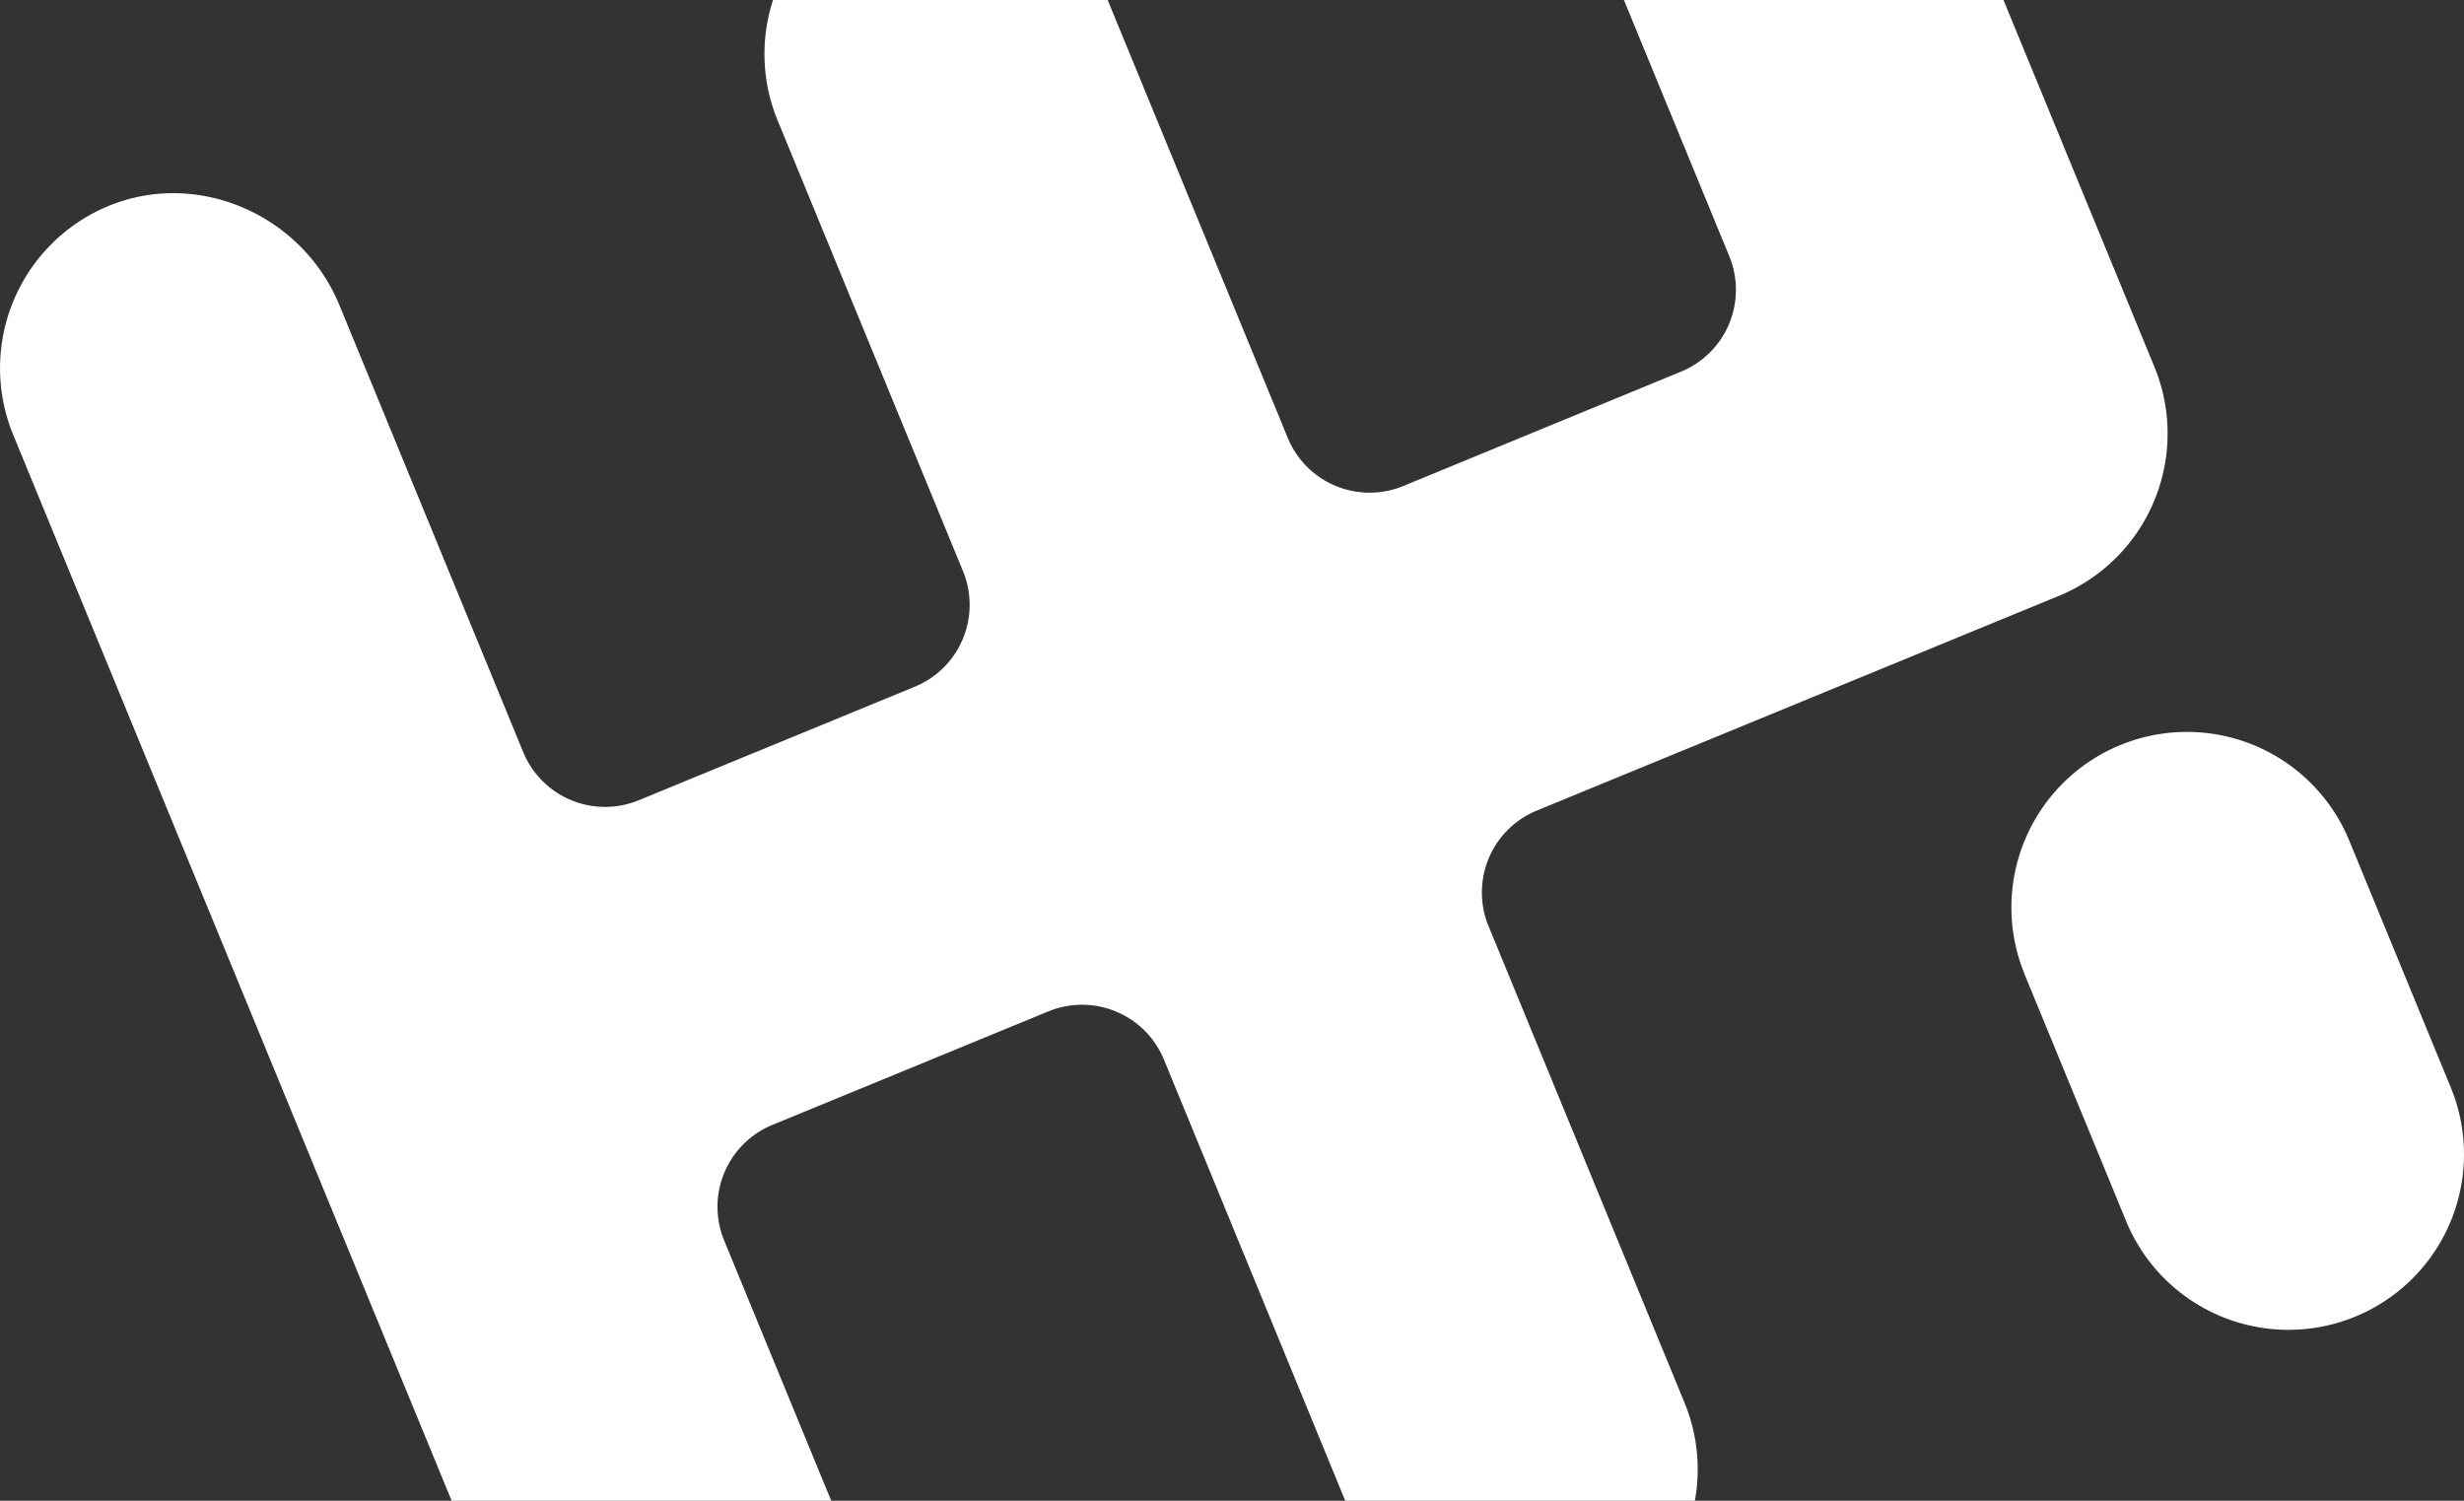
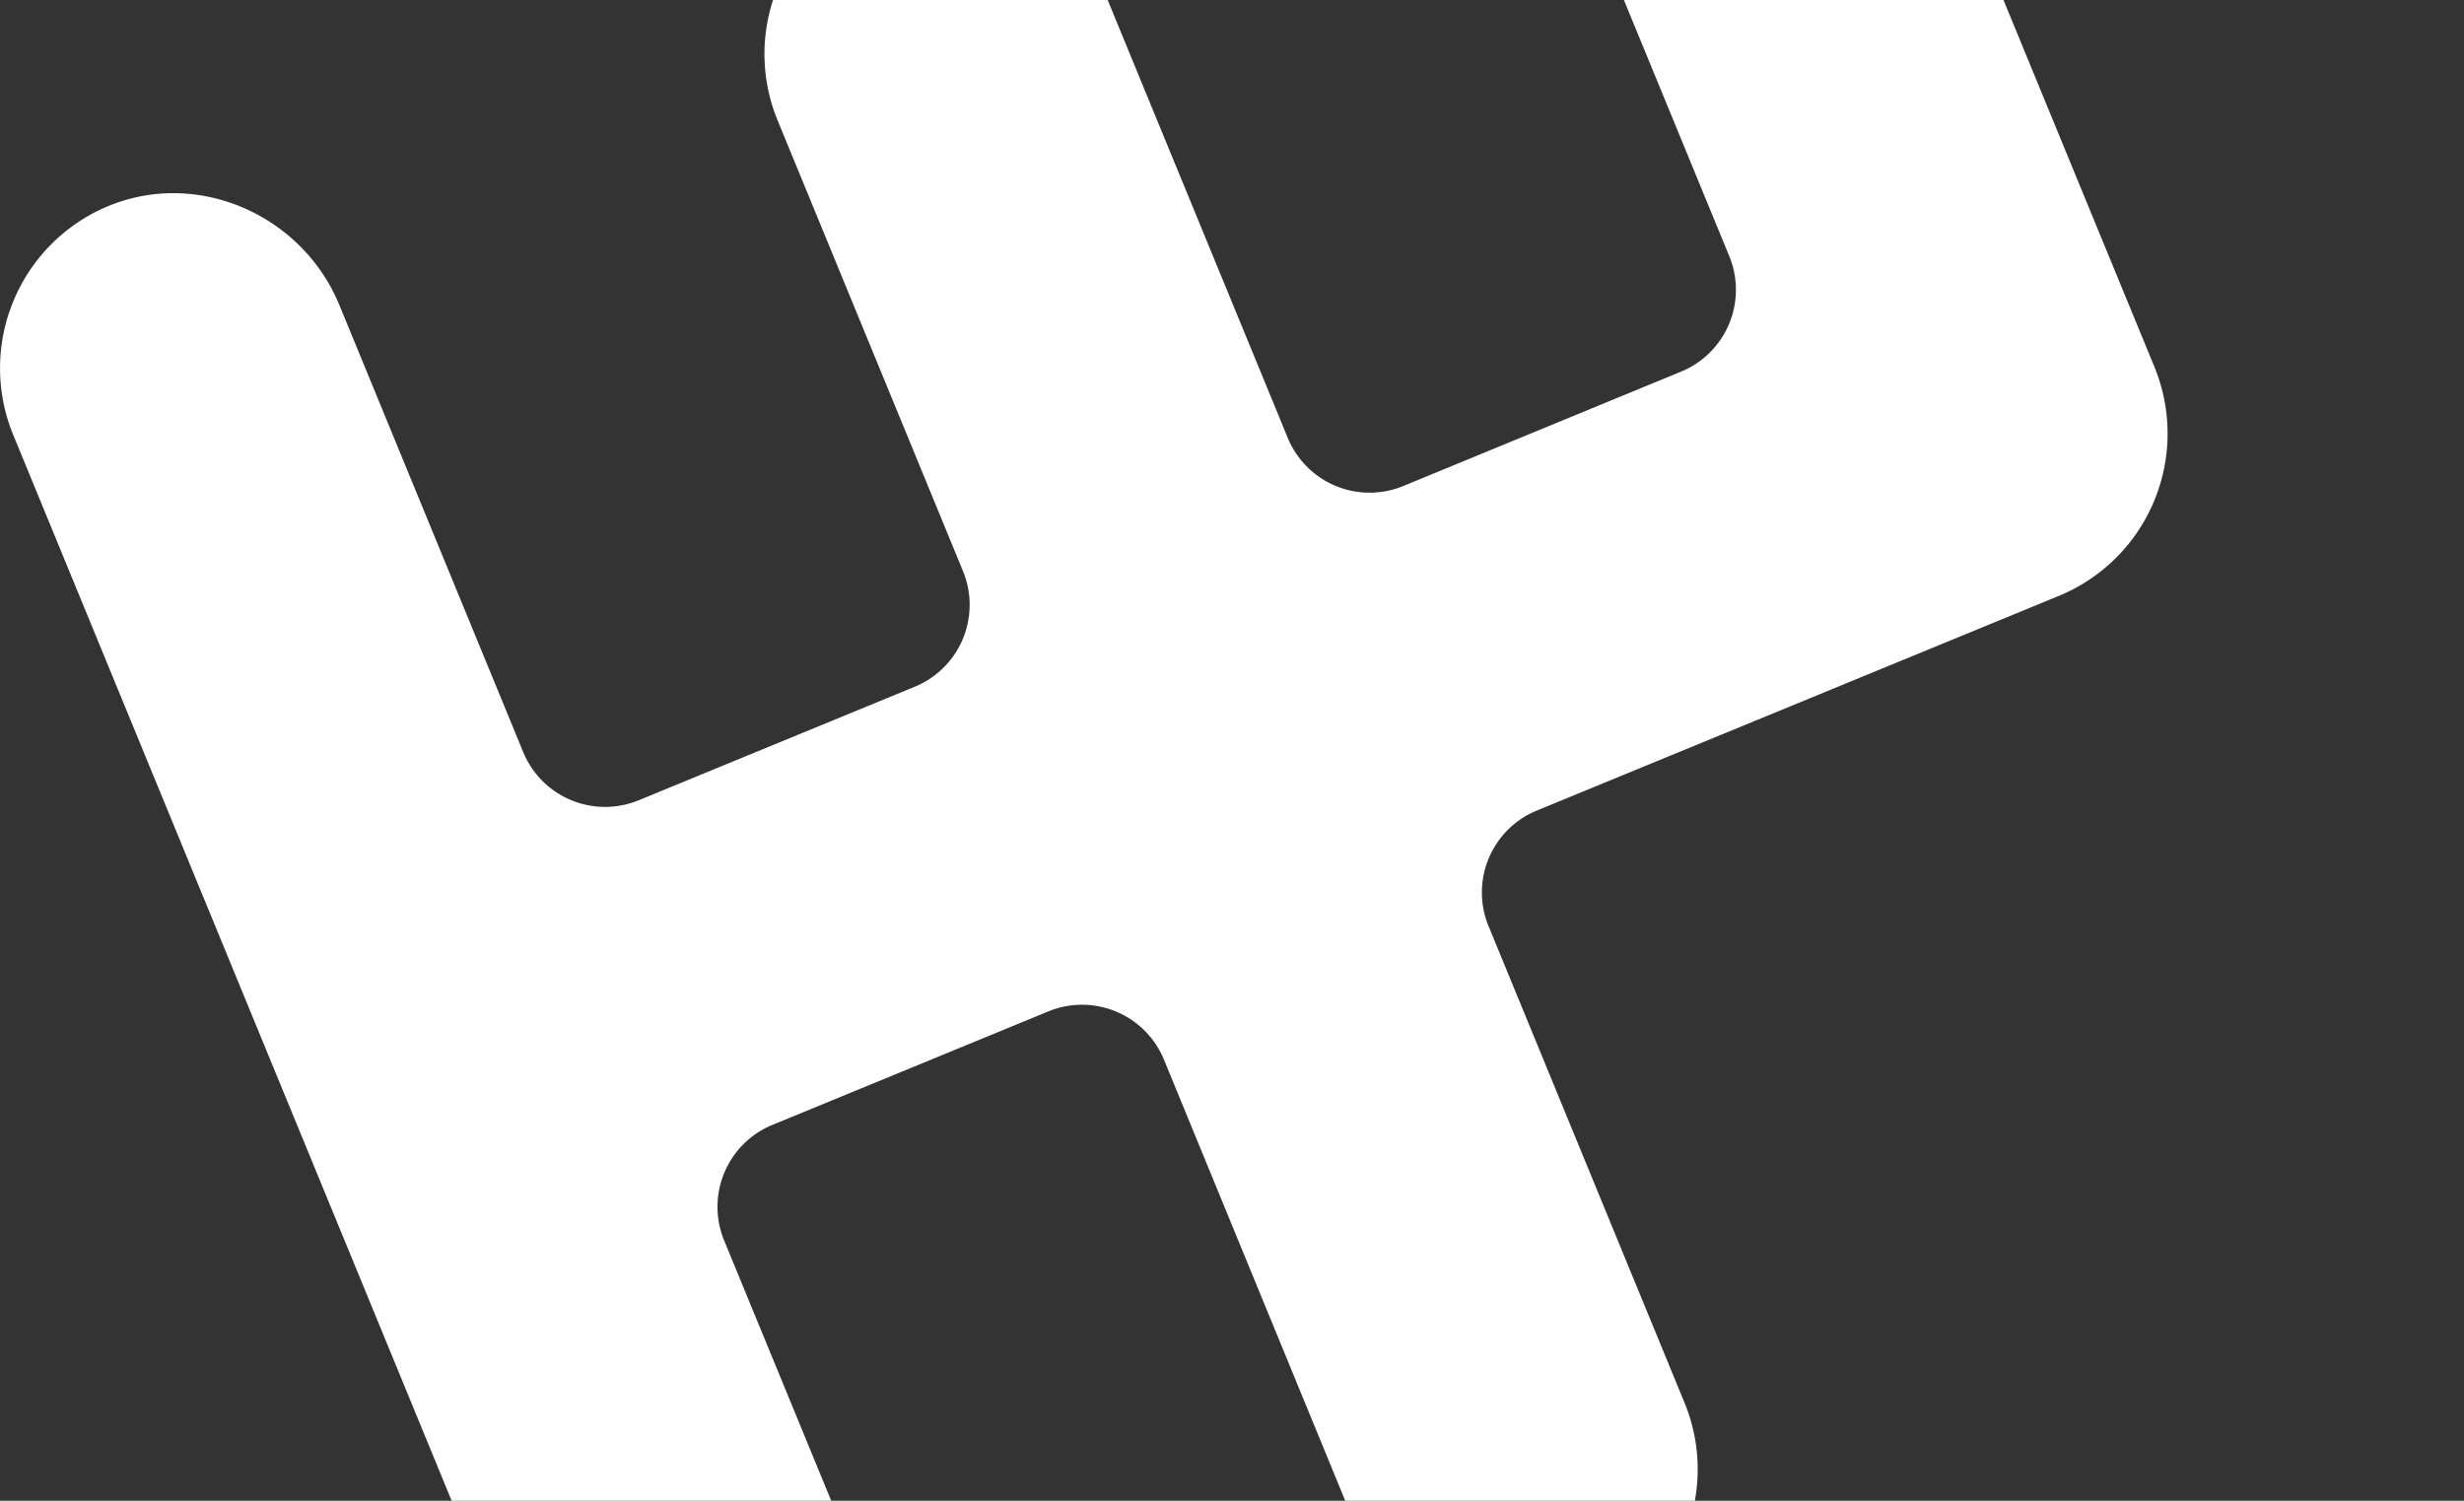
<svg xmlns="http://www.w3.org/2000/svg" viewBox="0 0 354.63 216">
  <rect x="0" y="0" width="354.63" height="216" fill="#333333" stroke="none" />
  <defs>
    <style>.cls-1{fill:#fff;}</style>
  </defs>
  <g id="Layer_2" data-name="Layer 2">
    <g id="Layer_2-2" data-name="Layer 2">
-       <path class="cls-1" d="M291.39,140.24,306,175.75a25.26,25.26,0,1,0,46.73-19.22L338.12,121a25.26,25.26,0,1,0-46.73,19.22Z" />
      <path class="cls-1" d="M65,216h54.63l-15.41-37.46a12.75,12.75,0,0,1,6.94-16.63l39.73-16.34a12.75,12.75,0,0,1,16.63,6.94L193.61,216h50.32a25.09,25.09,0,0,0-1.49-14.11l-28.2-68.59a12.74,12.74,0,0,1,6.93-16.63l75.14-30.9a25.26,25.26,0,0,0,13.75-33L288.35,0H233.72l15.16,36.86a12.73,12.73,0,0,1-6.94,16.63L202,69.94A12.74,12.74,0,0,1,185.33,63L159.42,0H111.26a25.09,25.09,0,0,0,.67,17.36L138.6,82.21a12.74,12.74,0,0,1-6.94,16.63L91.93,115.18a12.74,12.74,0,0,1-16.63-6.94L48.85,43.92c-5.39-13.1-20.64-19.73-33.64-14.1A25.26,25.26,0,0,0,1.91,62.61Z" />
    </g>
  </g>
</svg>